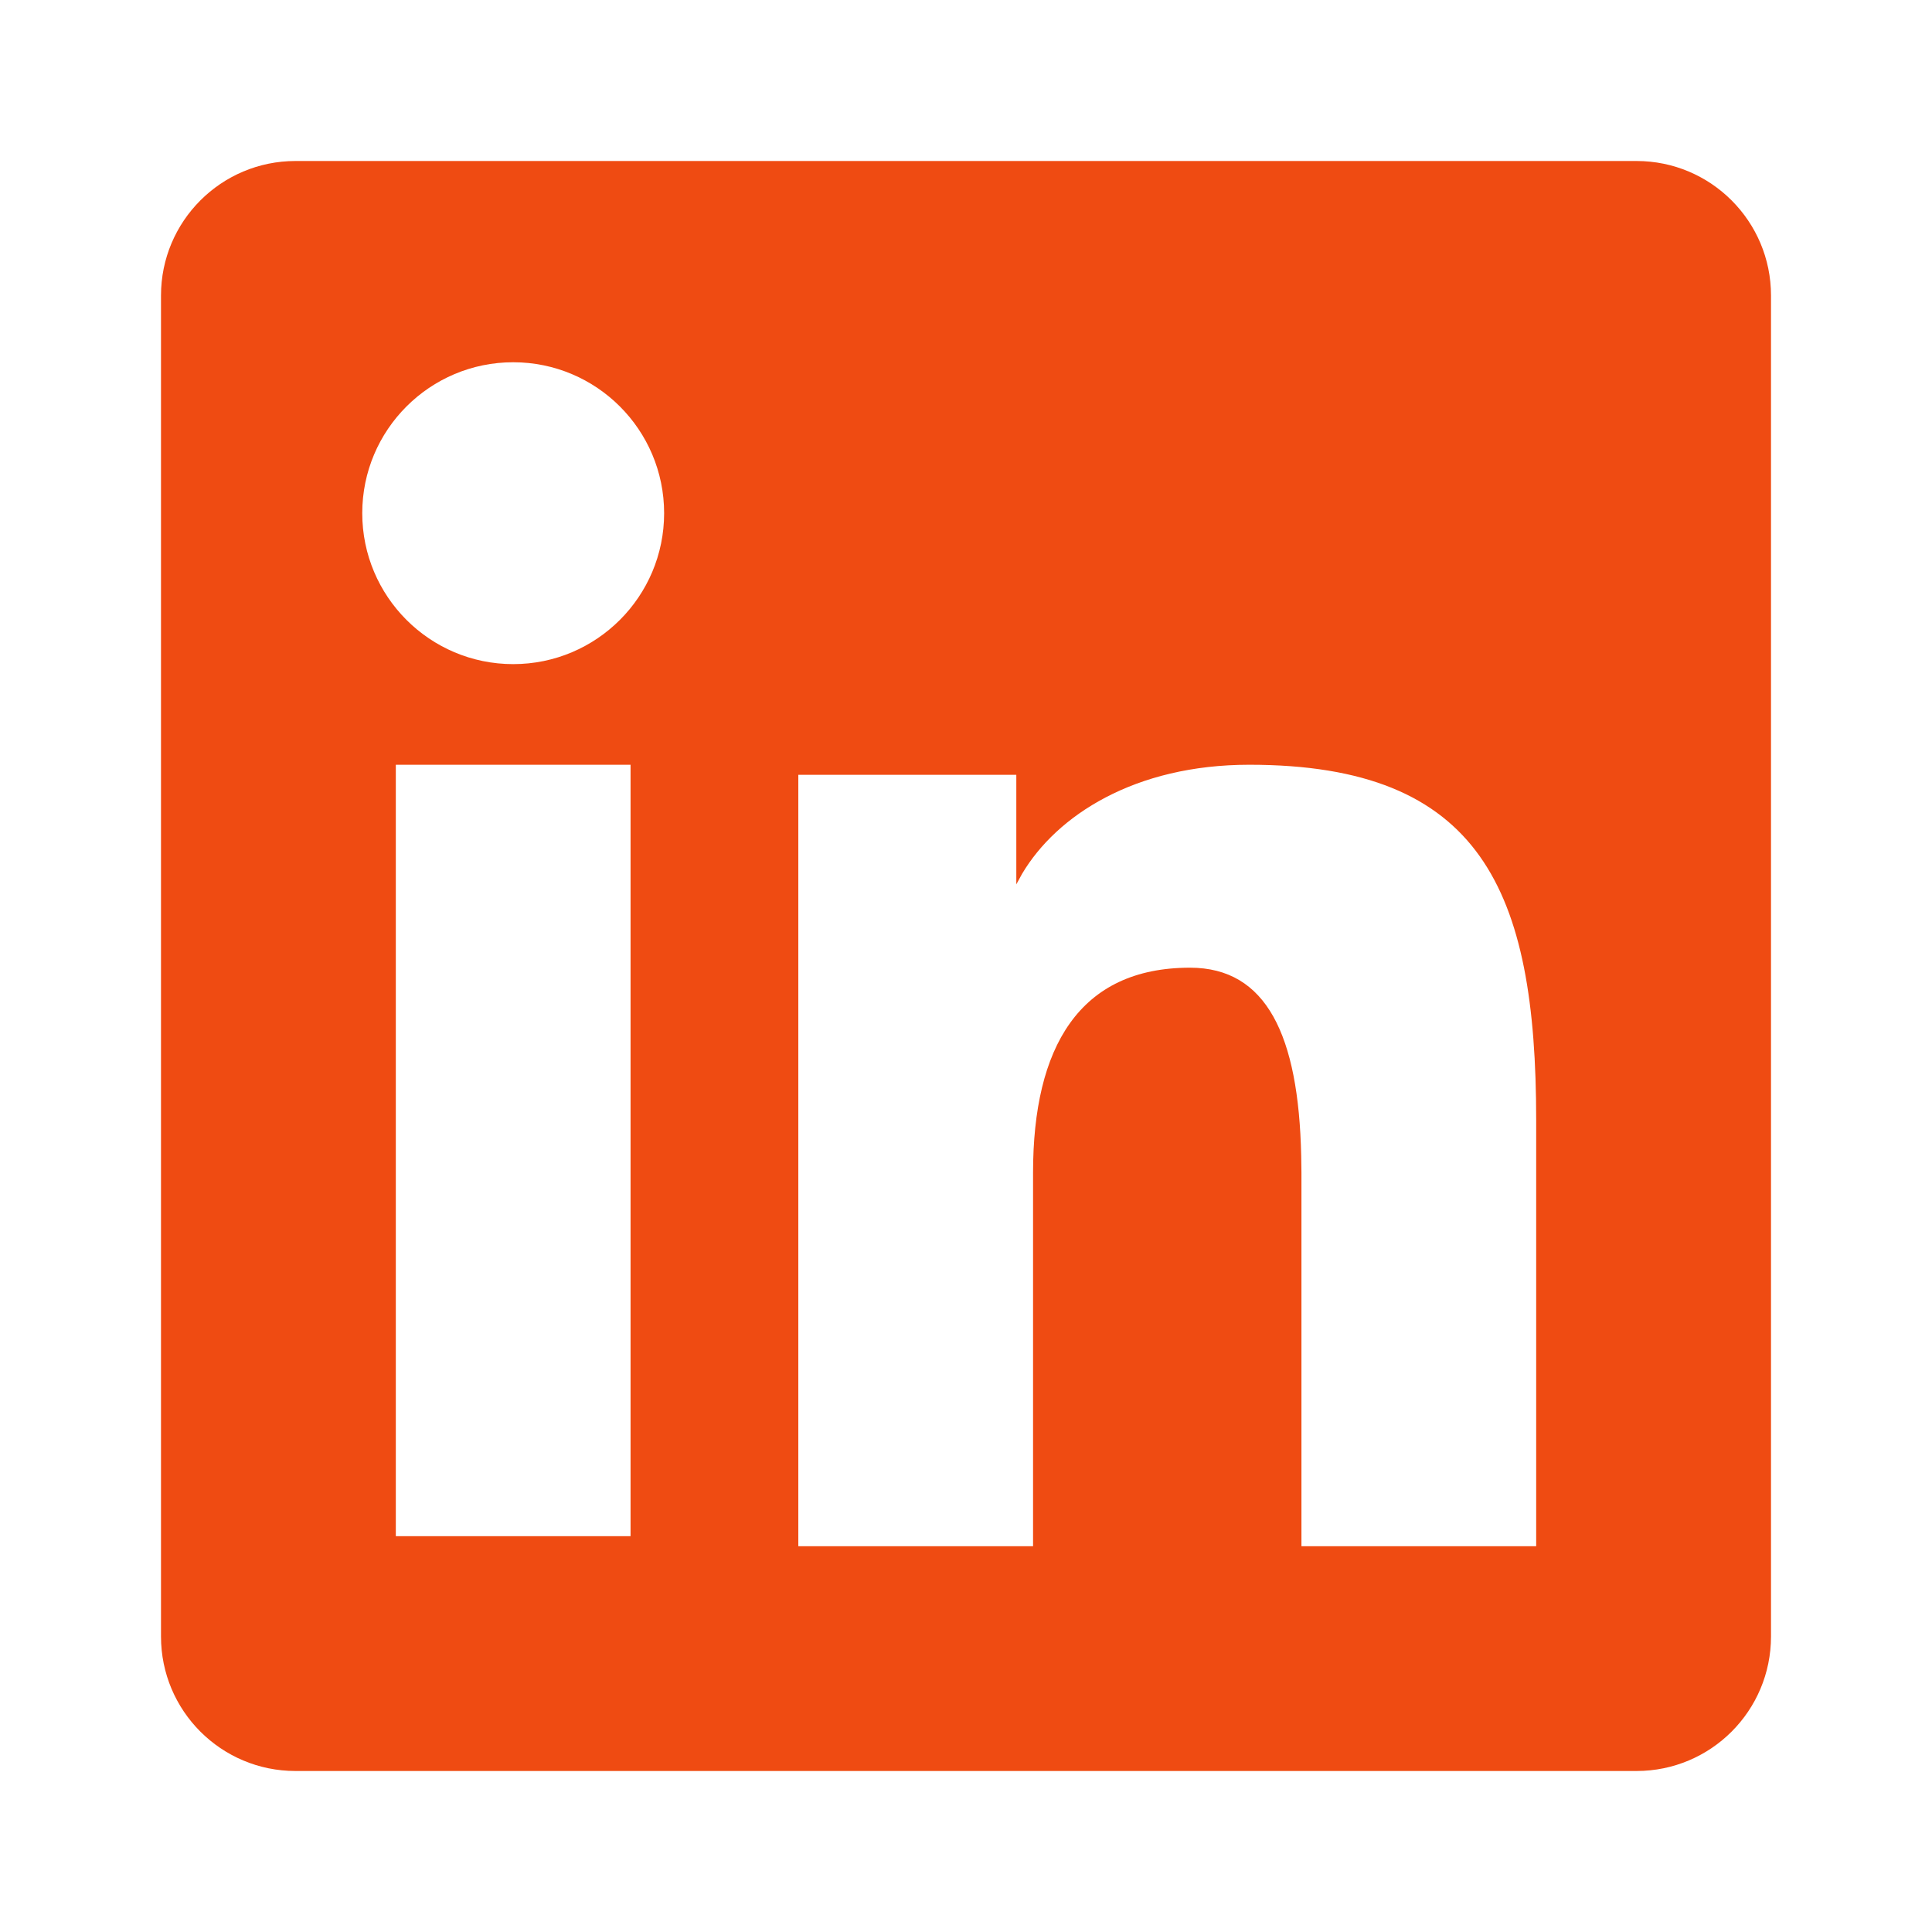
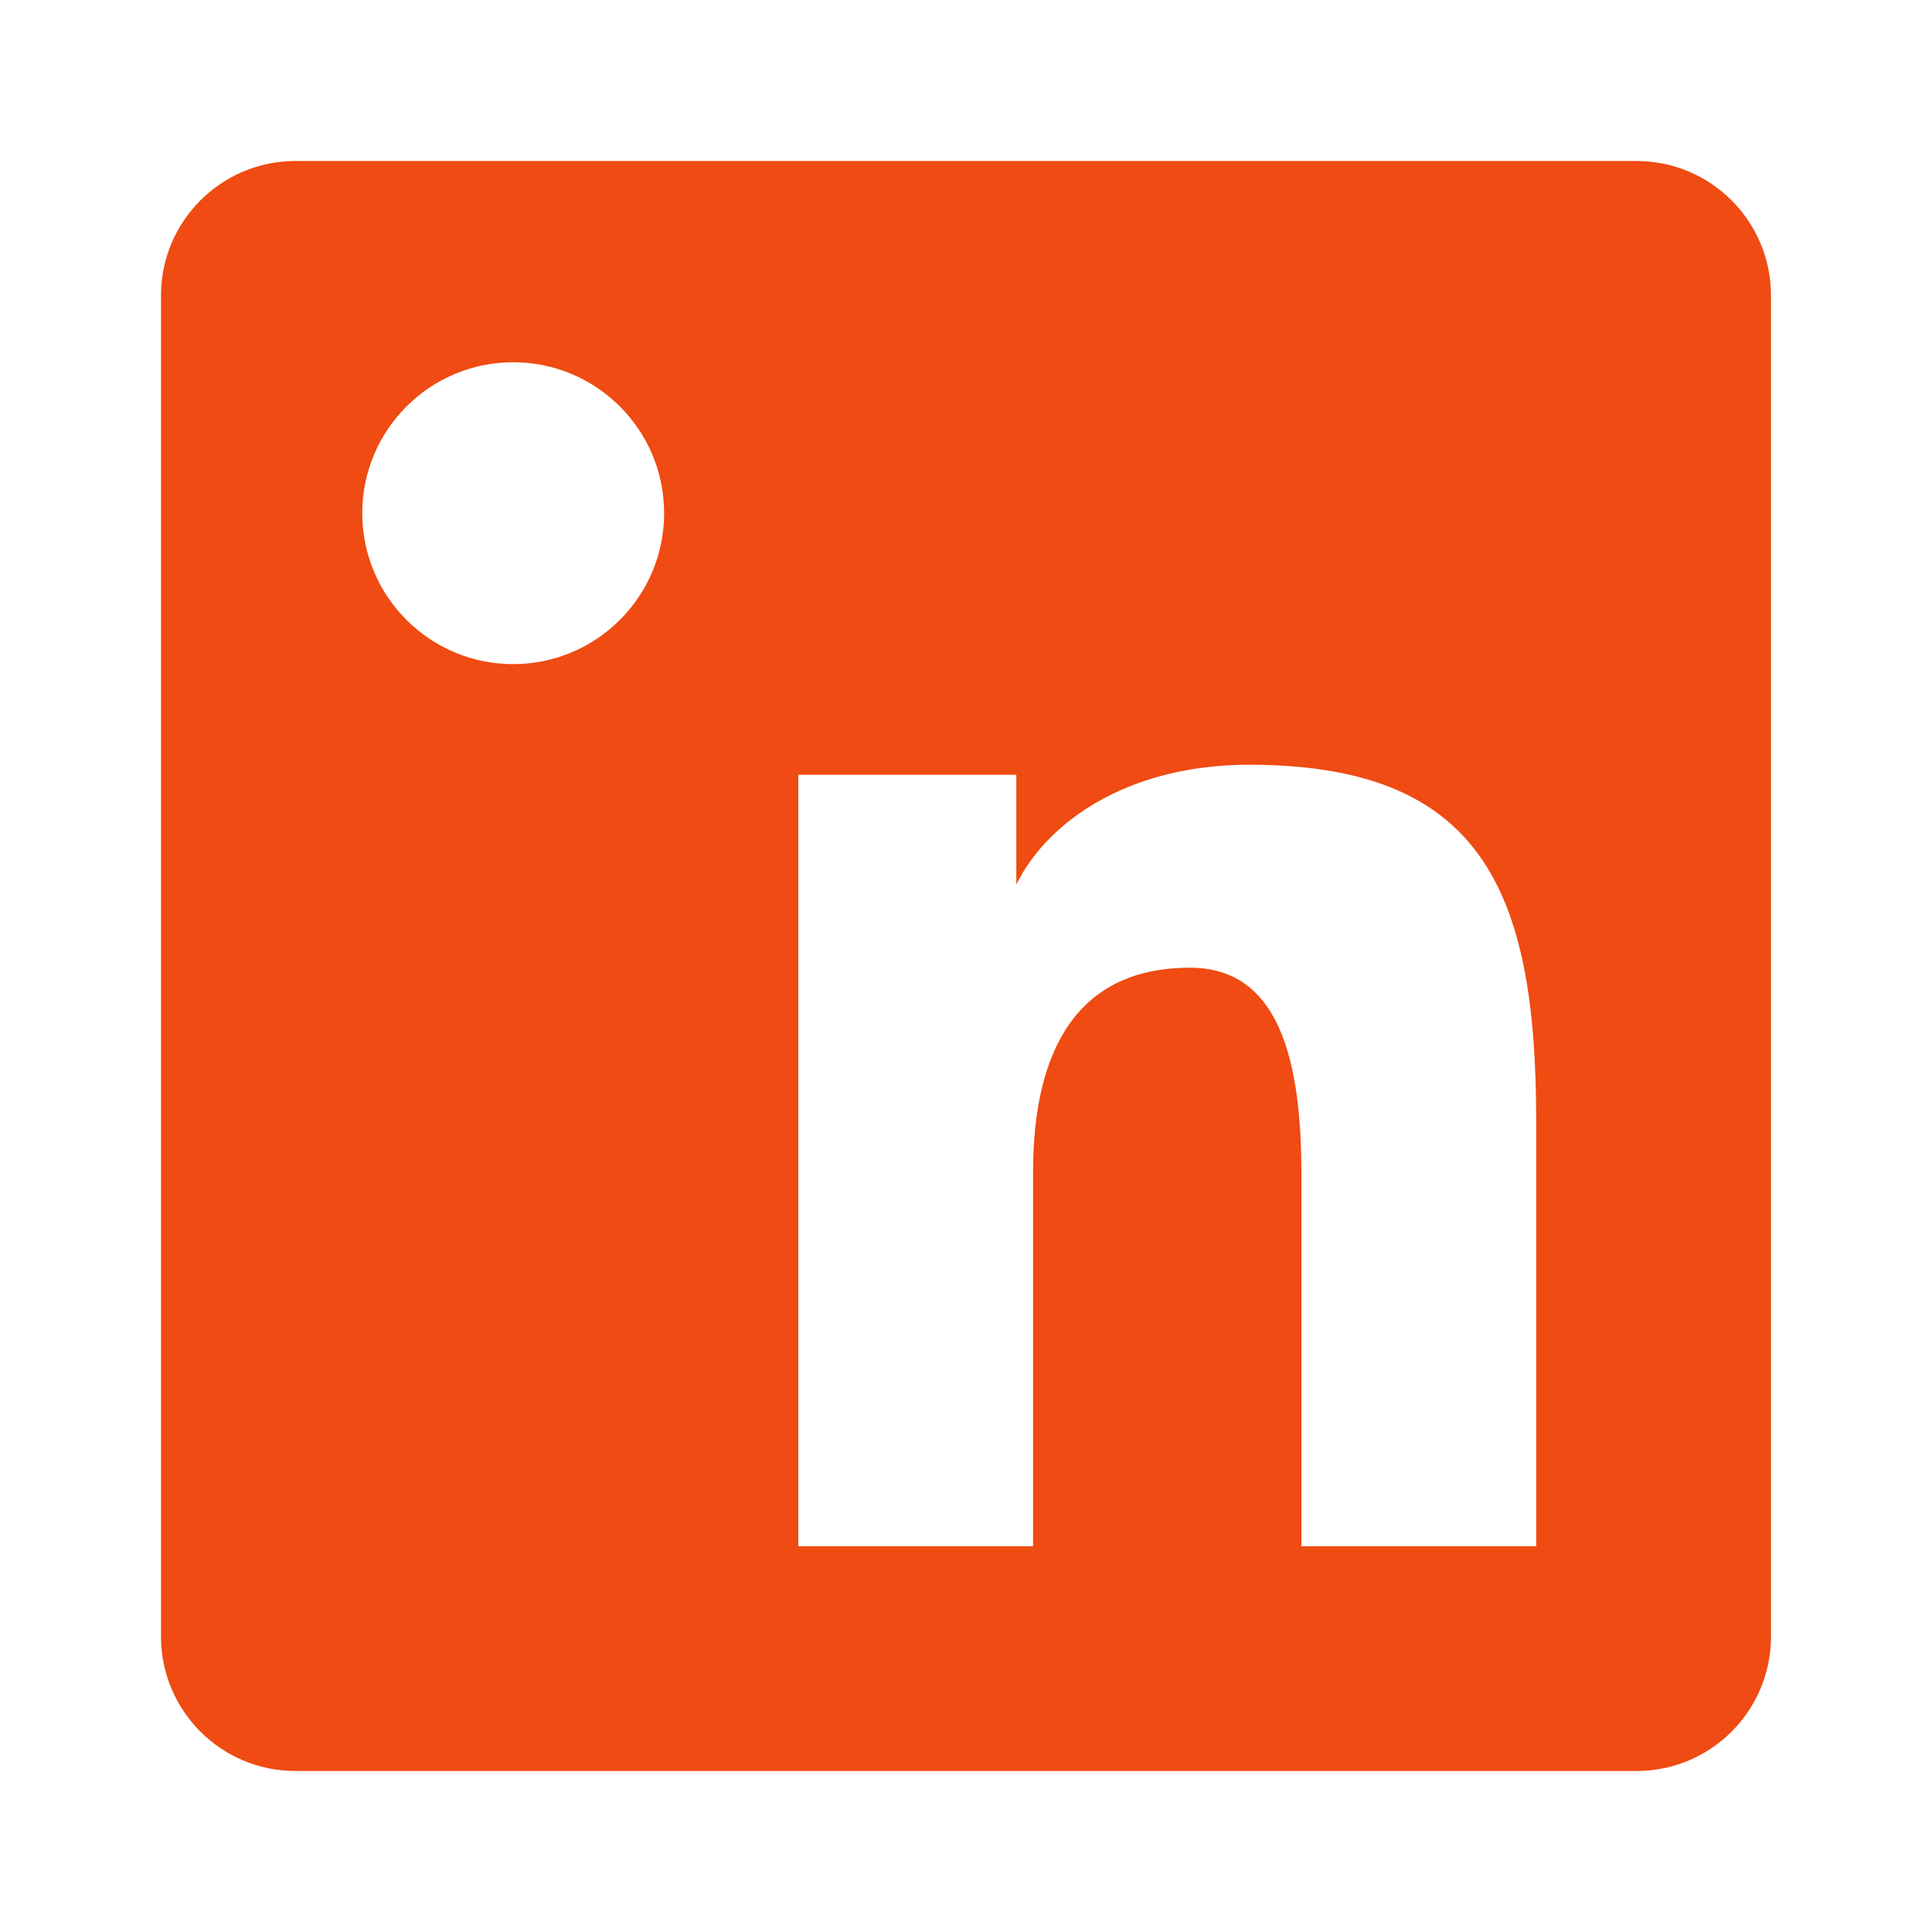
<svg xmlns="http://www.w3.org/2000/svg" width="24" height="24" viewBox="0 0 24 24" fill="none">
-   <path fill-rule="evenodd" clip-rule="evenodd" d="M20.329 2C21.252 2 22 2.748 22 3.671V20.329C22 21.252 21.253 22 20.329 22H3.671C2.748 22 2 21.253 2 20.329V3.671C2 2.748 2.748 2 3.671 2H20.329ZM15.519 9.5C14.099 9.5 13.128 10.127 12.696 10.856L12.625 10.986V9.625H9.917V19.208H12.833V14.566C12.833 13.01 13.406 12.021 14.783 12.021C15.733 12.021 16.132 12.861 16.164 14.358L16.167 14.566V19.208H19.083V13.915C19.083 11.057 18.4 9.5 15.519 9.5ZM7.833 9.5H4.917V19.083H7.833V9.5ZM6.375 4.5C5.34 4.5 4.5 5.34 4.5 6.375C4.5 7.41 5.34 8.25 6.375 8.25C7.41 8.25 8.25 7.41 8.25 6.375C8.25 5.34 7.41 4.5 6.375 4.5Z" fill="#EF4B12" />
+   <path fill-rule="evenodd" clip-rule="evenodd" d="M20.329 2C21.252 2 22 2.748 22 3.671V20.329C22 21.252 21.253 22 20.329 22H3.671C2.748 22 2 21.253 2 20.329V3.671C2 2.748 2.748 2 3.671 2H20.329ZM15.519 9.5C14.099 9.5 13.128 10.127 12.696 10.856L12.625 10.986V9.625H9.917V19.208H12.833V14.566C12.833 13.01 13.406 12.021 14.783 12.021C15.733 12.021 16.132 12.861 16.164 14.358L16.167 14.566V19.208H19.083V13.915C19.083 11.057 18.4 9.5 15.519 9.5ZM7.833 9.5H4.917V19.083V9.5ZM6.375 4.5C5.34 4.5 4.5 5.34 4.5 6.375C4.5 7.41 5.34 8.25 6.375 8.25C7.41 8.25 8.25 7.41 8.25 6.375C8.25 5.34 7.41 4.5 6.375 4.5Z" fill="#EF4B12" />
</svg>